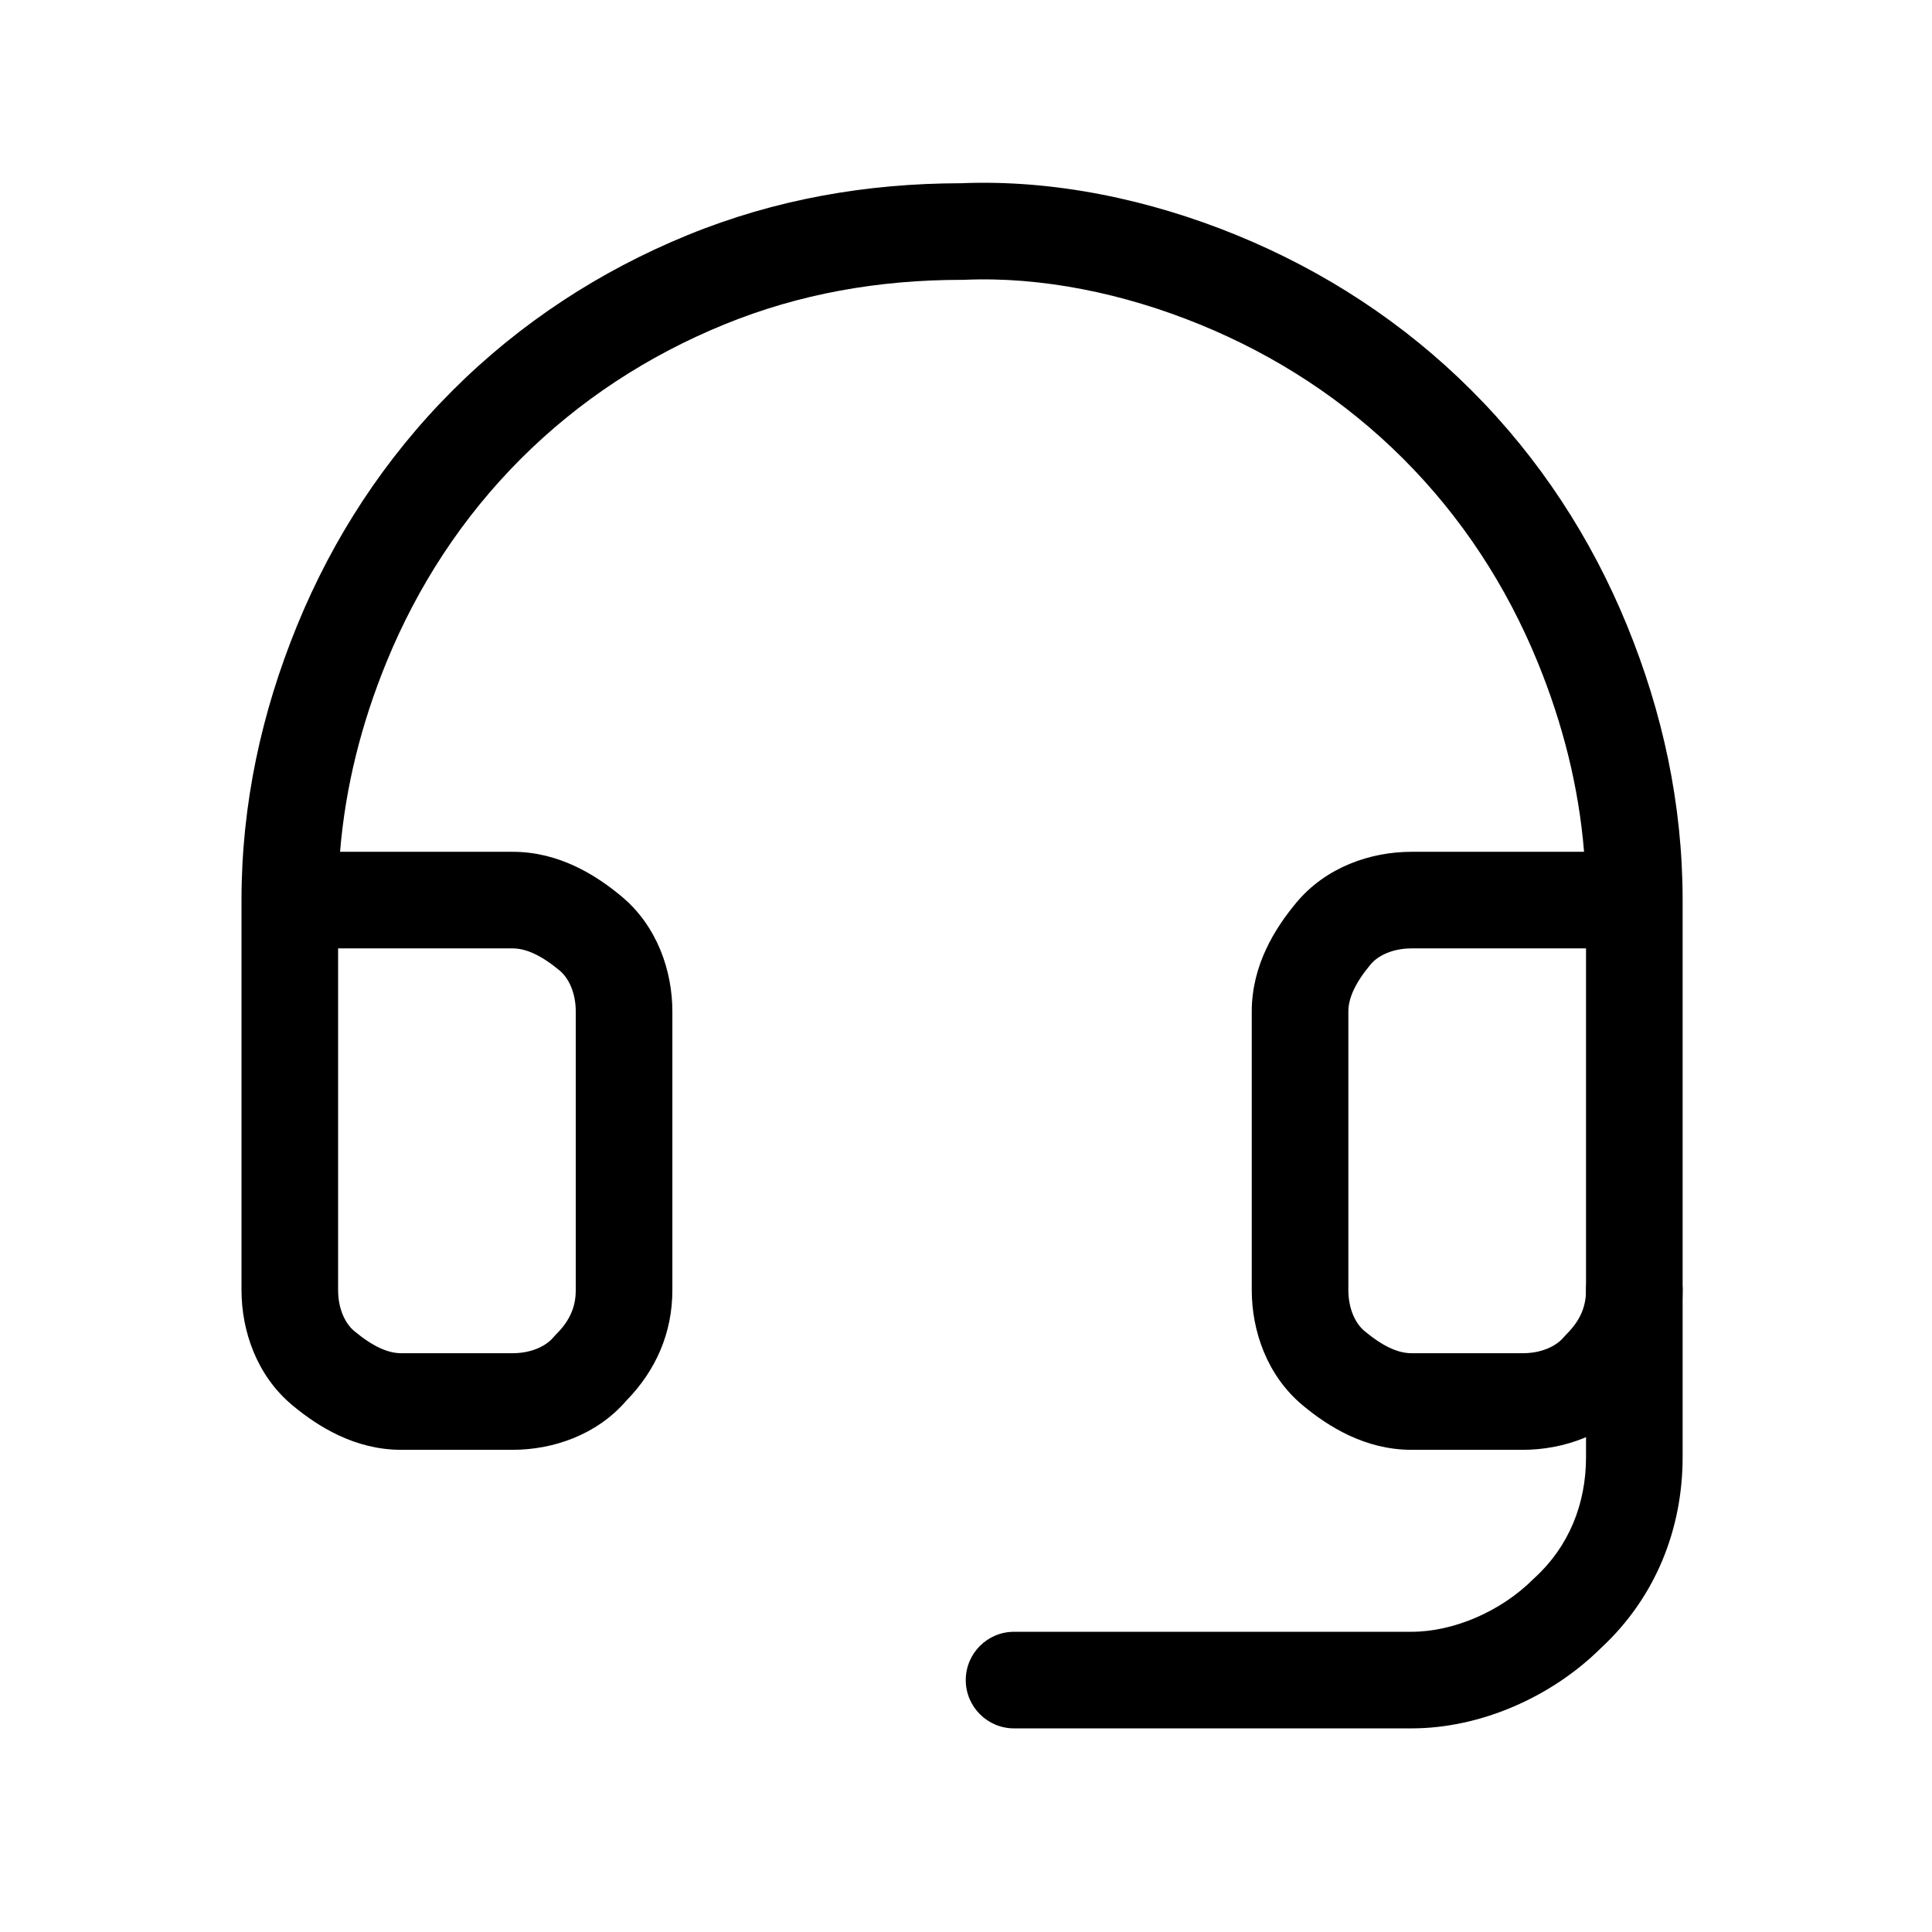
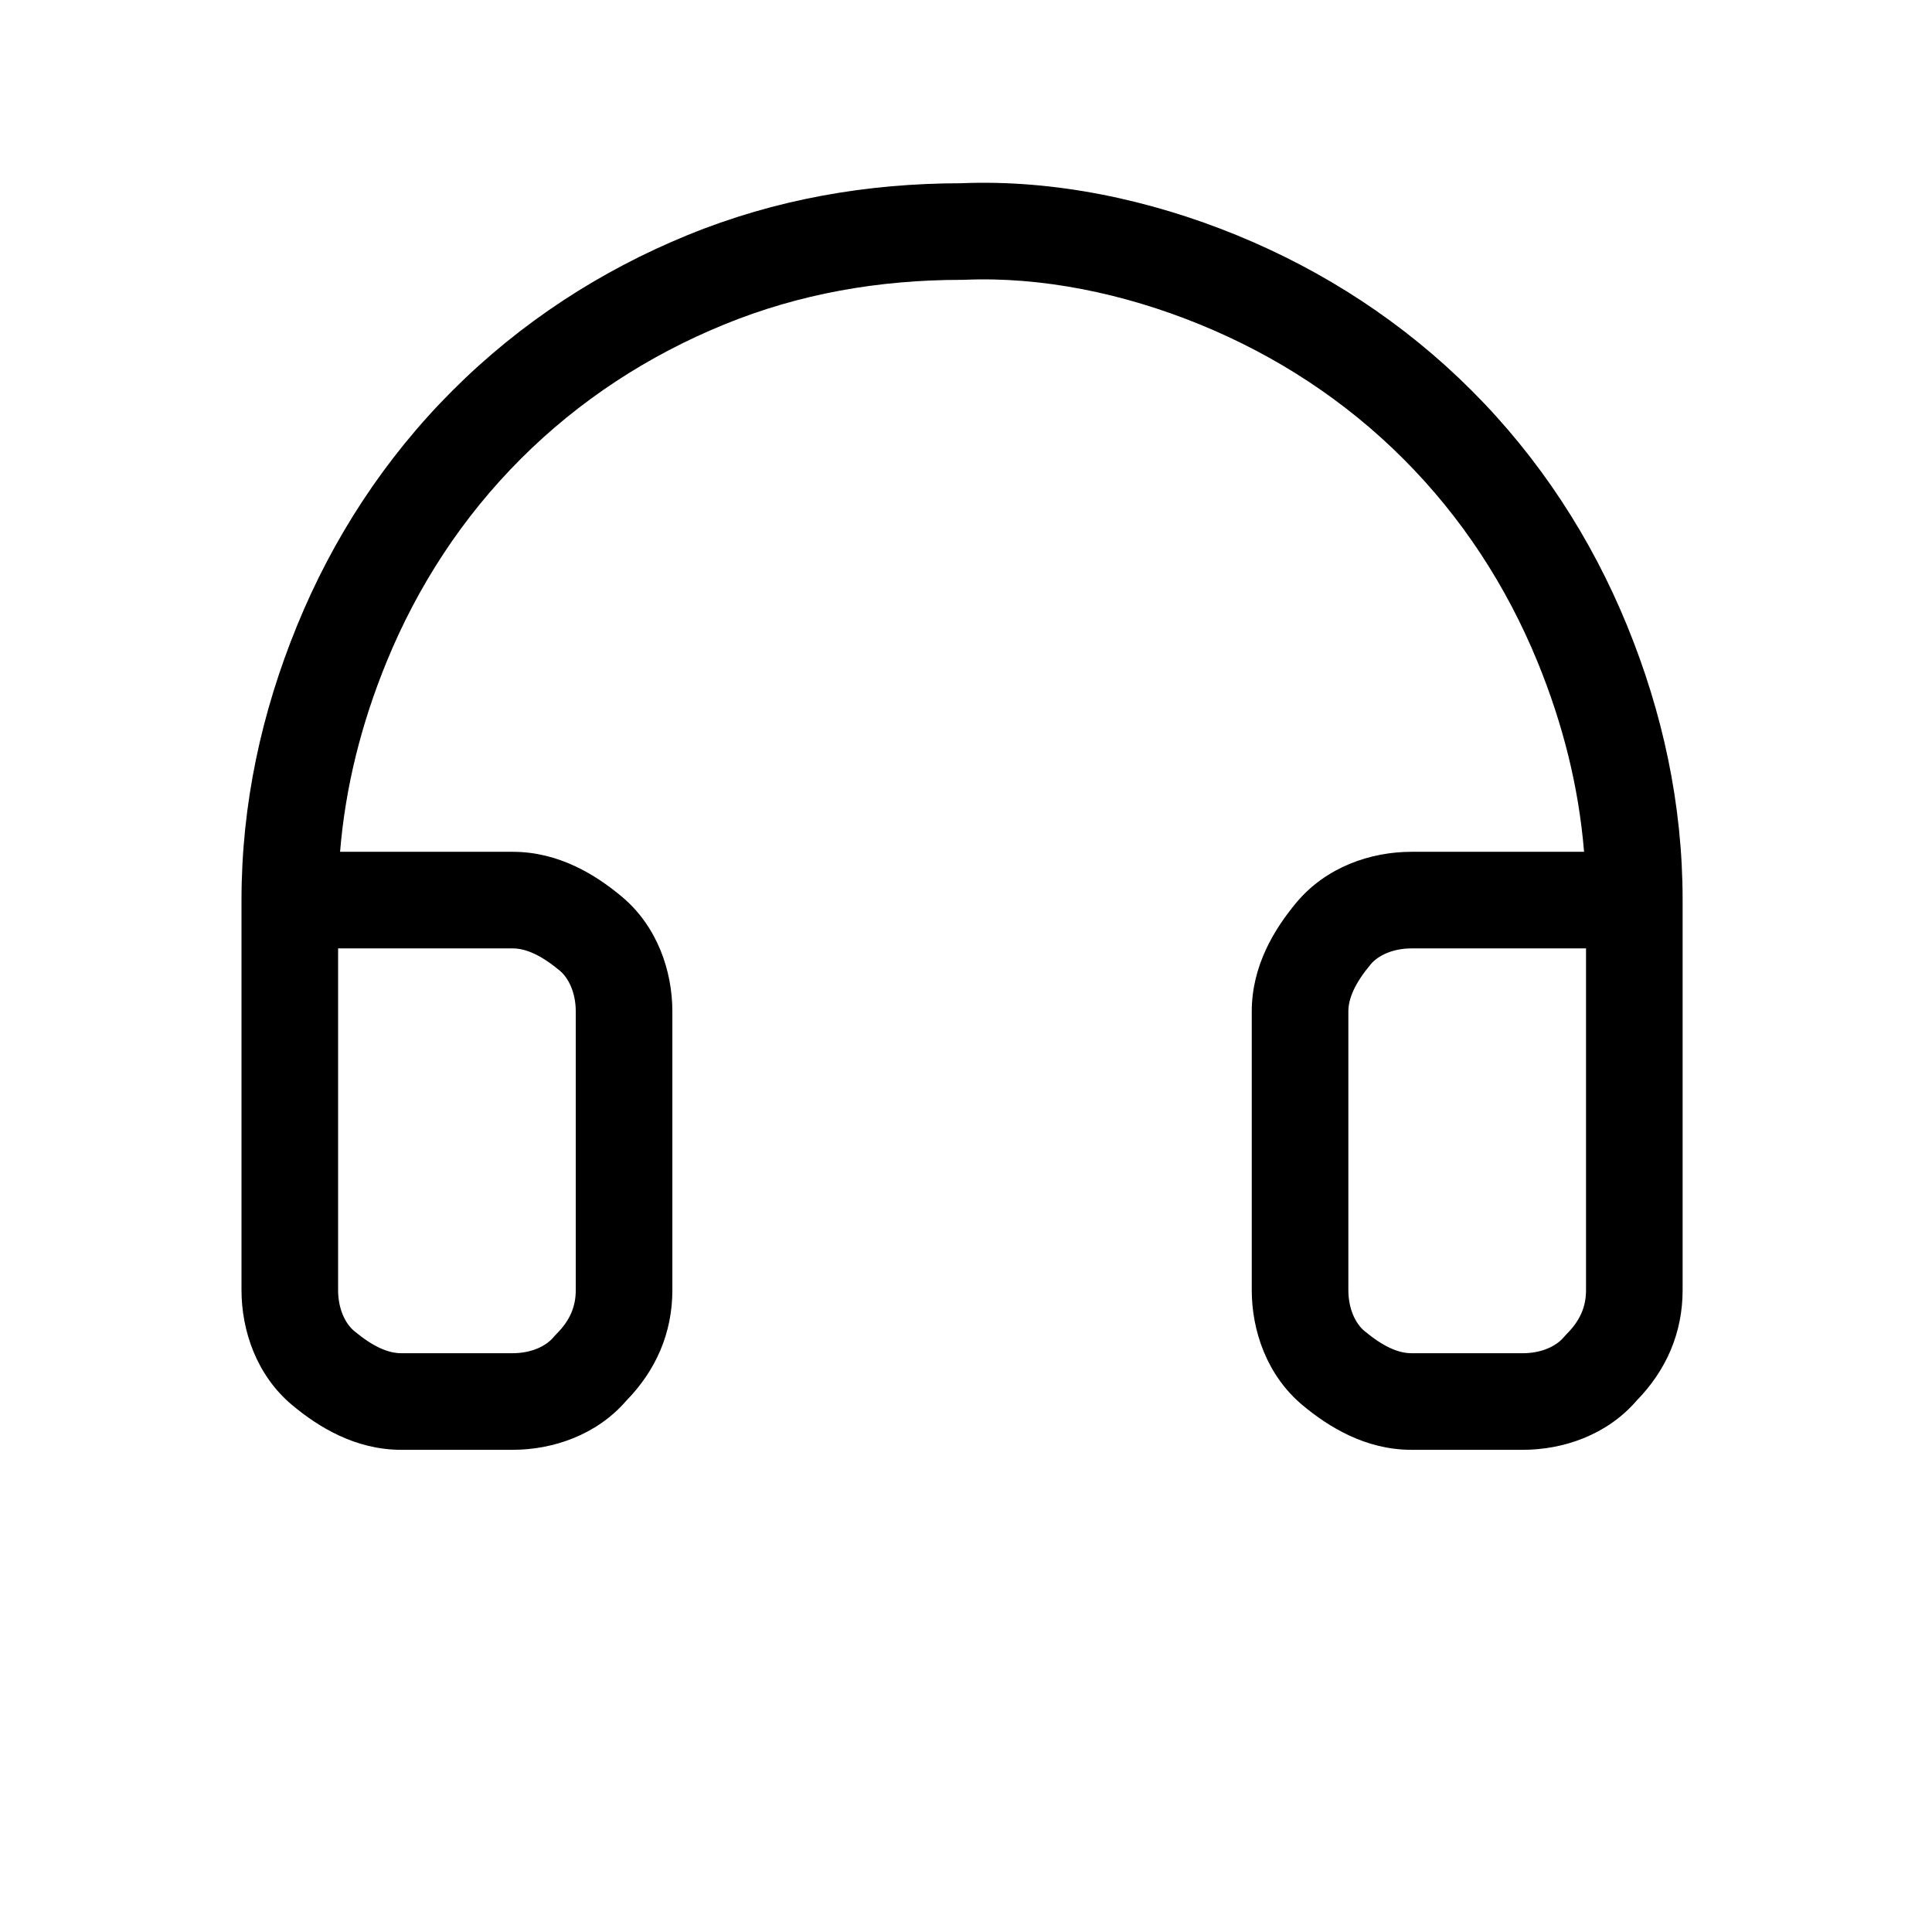
<svg xmlns="http://www.w3.org/2000/svg" width="64" height="64" viewBox="0 0 64 64" fill="none">
  <path fill-rule="evenodd" clip-rule="evenodd" d="M31.835 6.07C34.924 5.942 38.095 6.615 40.965 7.789C43.859 8.973 46.501 10.688 48.75 12.937C50.999 15.186 52.714 17.828 53.898 20.721C55.076 23.601 55.739 26.636 55.739 29.817V42.736C55.739 44.149 55.199 45.392 54.212 46.401C53.228 47.542 51.773 48.027 50.448 48.027H46.757C45.225 48.027 44.005 47.262 43.149 46.549C41.968 45.564 41.466 44.082 41.466 42.736V33.508C41.466 31.976 42.231 30.755 42.944 29.9C43.929 28.718 45.411 28.217 46.757 28.217H52.474C52.298 26.061 51.768 23.968 50.936 21.933C49.905 19.413 48.421 17.134 46.487 15.2C44.553 13.265 42.273 11.781 39.754 10.751C37.221 9.715 34.499 9.157 31.939 9.269C31.916 9.27 31.893 9.27 31.87 9.27C29.099 9.27 26.478 9.731 23.986 10.751C21.466 11.781 19.186 13.265 17.252 15.2C15.318 17.134 13.834 19.413 12.803 21.933C11.971 23.968 11.442 26.061 11.265 28.217H16.982C18.515 28.217 19.735 28.982 20.59 29.695C21.772 30.68 22.273 32.162 22.273 33.508V42.736C22.273 44.149 21.733 45.392 20.746 46.401C19.762 47.542 18.306 48.027 16.982 48.027H13.291C11.759 48.027 10.539 47.262 9.683 46.549C8.501 45.564 8 44.082 8 42.736V29.817C8 26.636 8.664 23.601 9.842 20.721C11.025 17.828 12.741 15.186 14.99 12.937C17.239 10.688 19.881 8.973 22.774 7.789C25.685 6.598 28.712 6.074 31.835 6.07ZM11.2 31.417V42.736C11.2 43.358 11.437 43.845 11.732 44.09C12.353 44.608 12.855 44.827 13.291 44.827H16.982C17.605 44.827 18.091 44.59 18.337 44.295C18.368 44.258 18.4 44.222 18.435 44.188C18.893 43.73 19.073 43.268 19.073 42.736V33.508C19.073 32.886 18.837 32.399 18.542 32.153C17.921 31.636 17.418 31.417 16.982 31.417H11.2ZM52.539 31.417H46.757C46.135 31.417 45.648 31.654 45.403 31.948C44.885 32.569 44.666 33.072 44.666 33.508V42.736C44.666 43.358 44.903 43.845 45.198 44.09C45.819 44.608 46.321 44.827 46.757 44.827H50.448C51.071 44.827 51.557 44.59 51.803 44.295C51.834 44.258 51.867 44.222 51.901 44.188C52.359 43.73 52.539 43.268 52.539 42.736V31.417Z" fill="black" />
-   <path fill-rule="evenodd" clip-rule="evenodd" d="M54.139 41.136C55.023 41.136 55.739 41.852 55.739 42.736V48.272C55.739 50.641 54.848 52.917 53.031 54.596C51.403 56.212 49.048 57.255 46.757 57.255H33.592C32.709 57.255 31.992 56.538 31.992 55.655C31.992 54.771 32.709 54.055 33.592 54.055H46.757C48.146 54.055 49.716 53.386 50.793 52.309C50.81 52.292 50.827 52.276 50.844 52.261C51.963 51.235 52.539 49.83 52.539 48.272V42.736C52.539 41.852 53.256 41.136 54.139 41.136Z" fill="black" />
</svg>